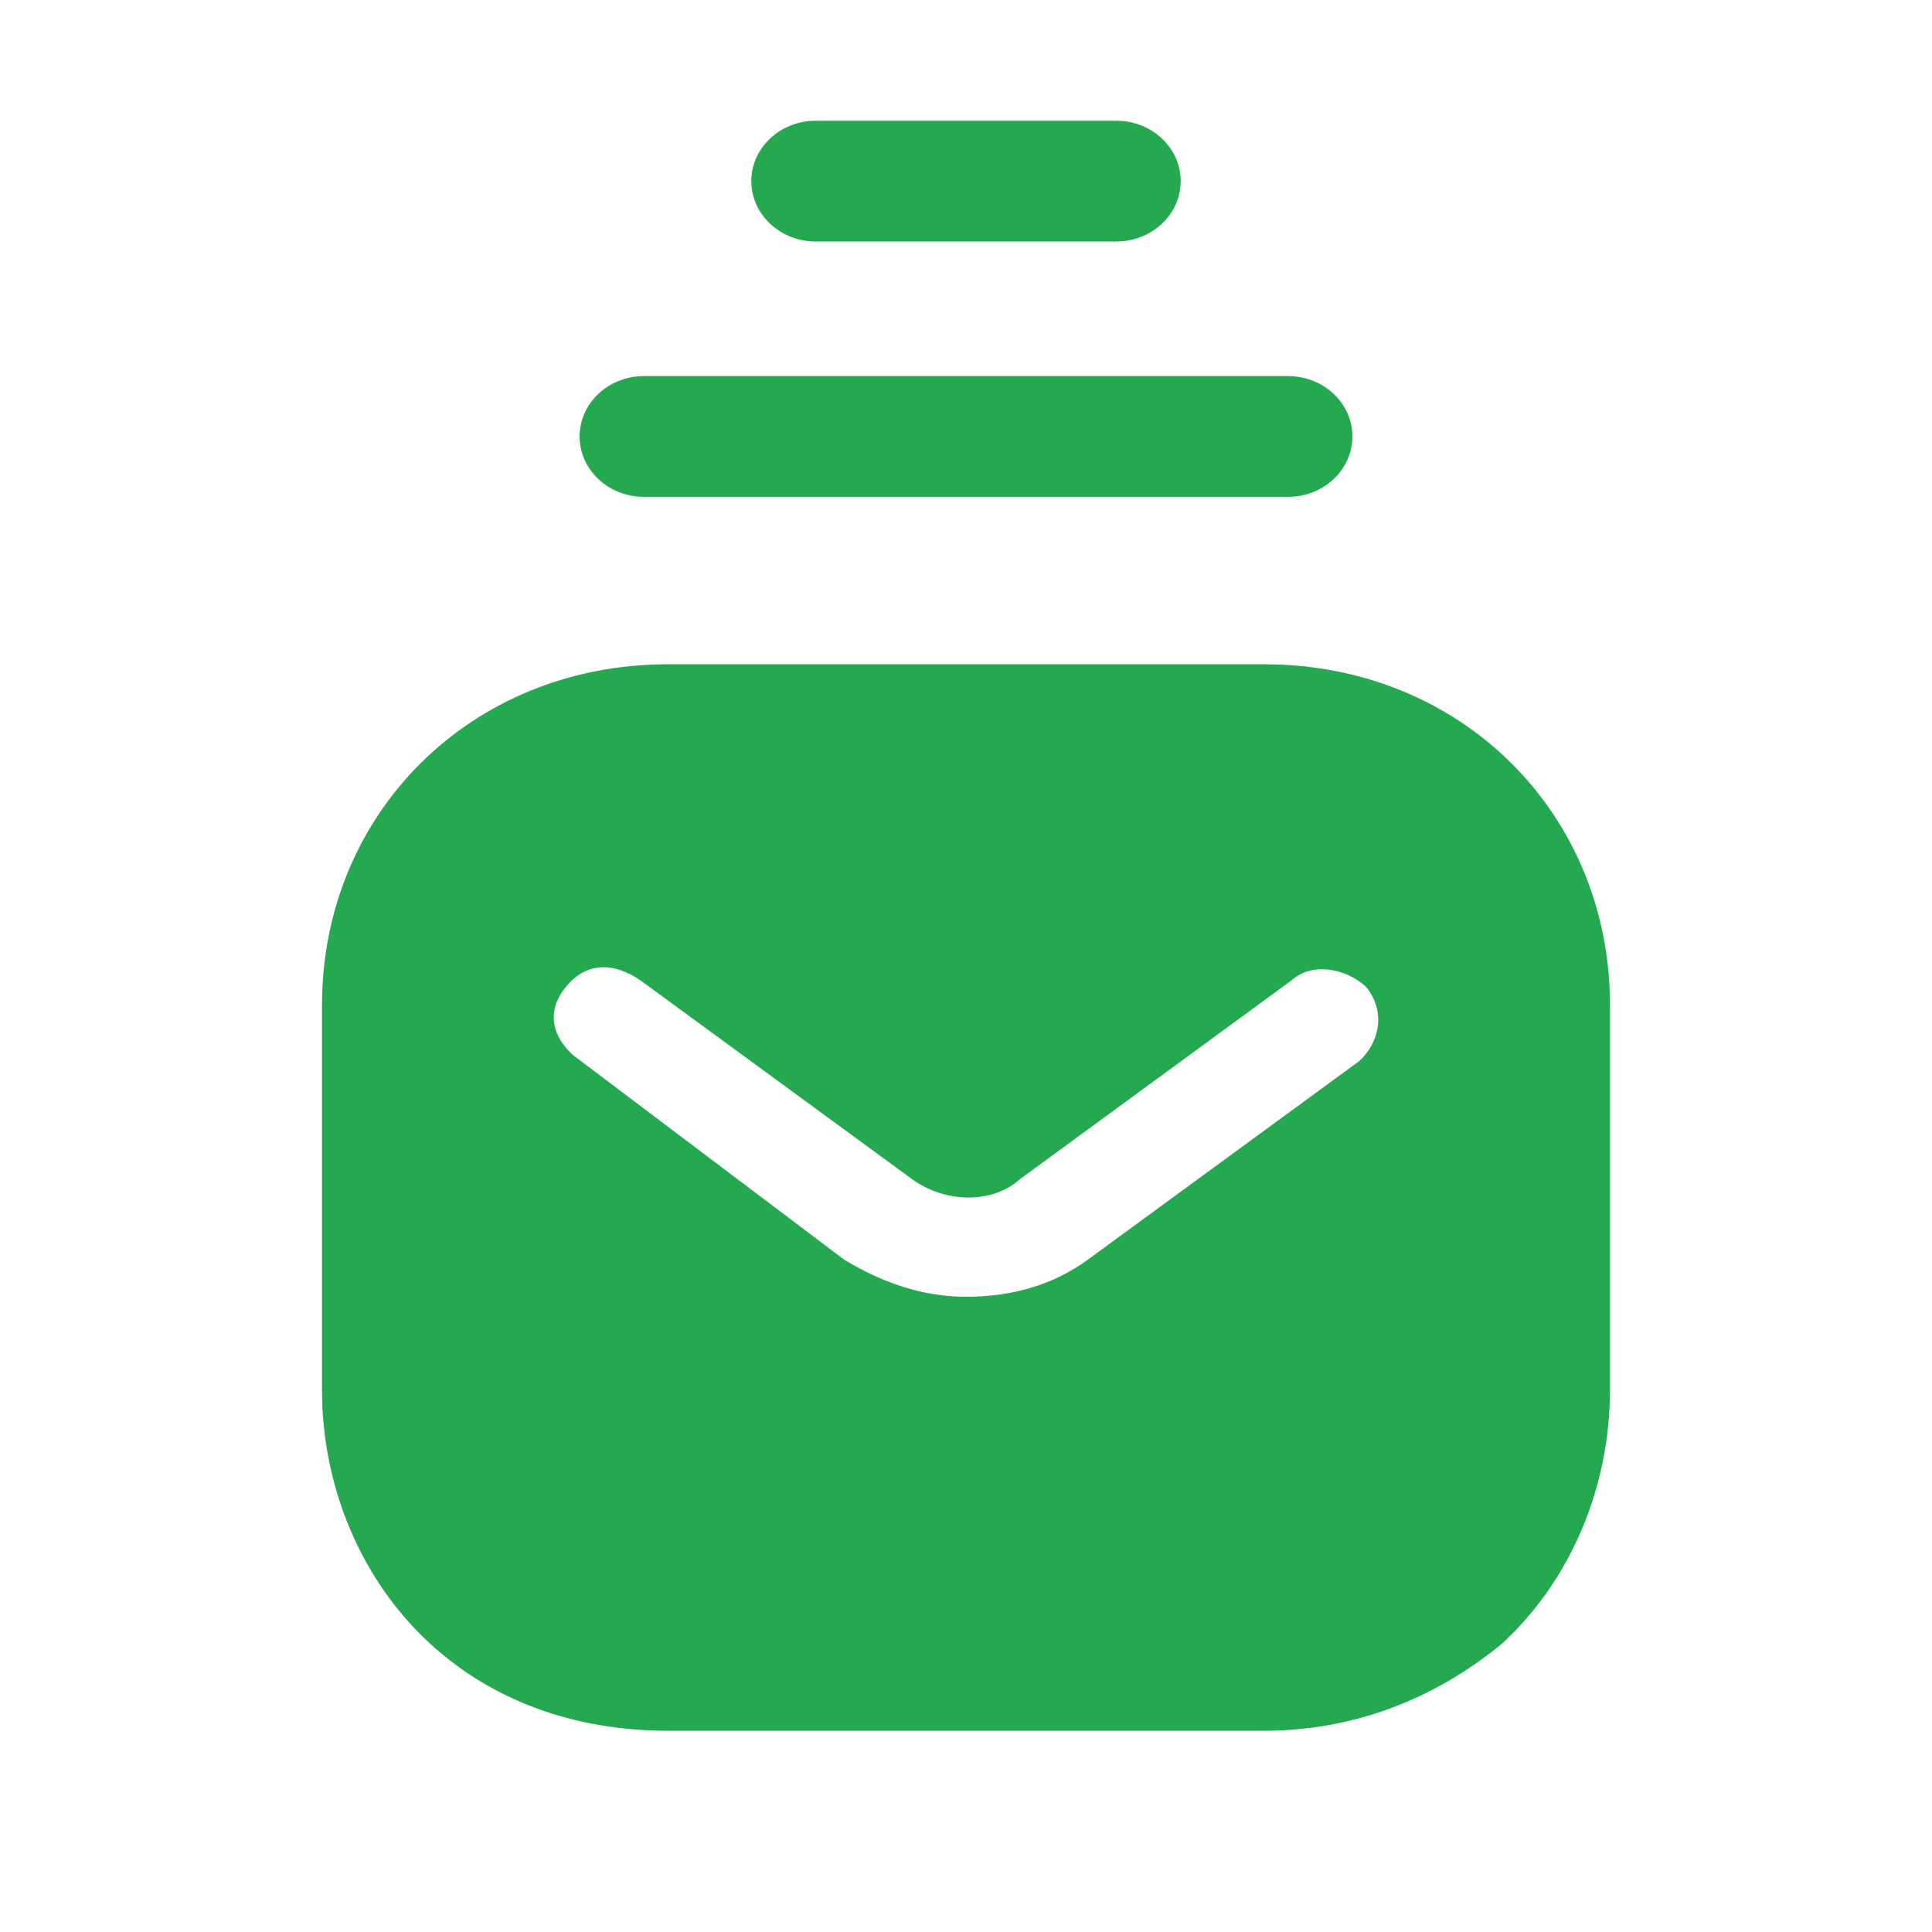
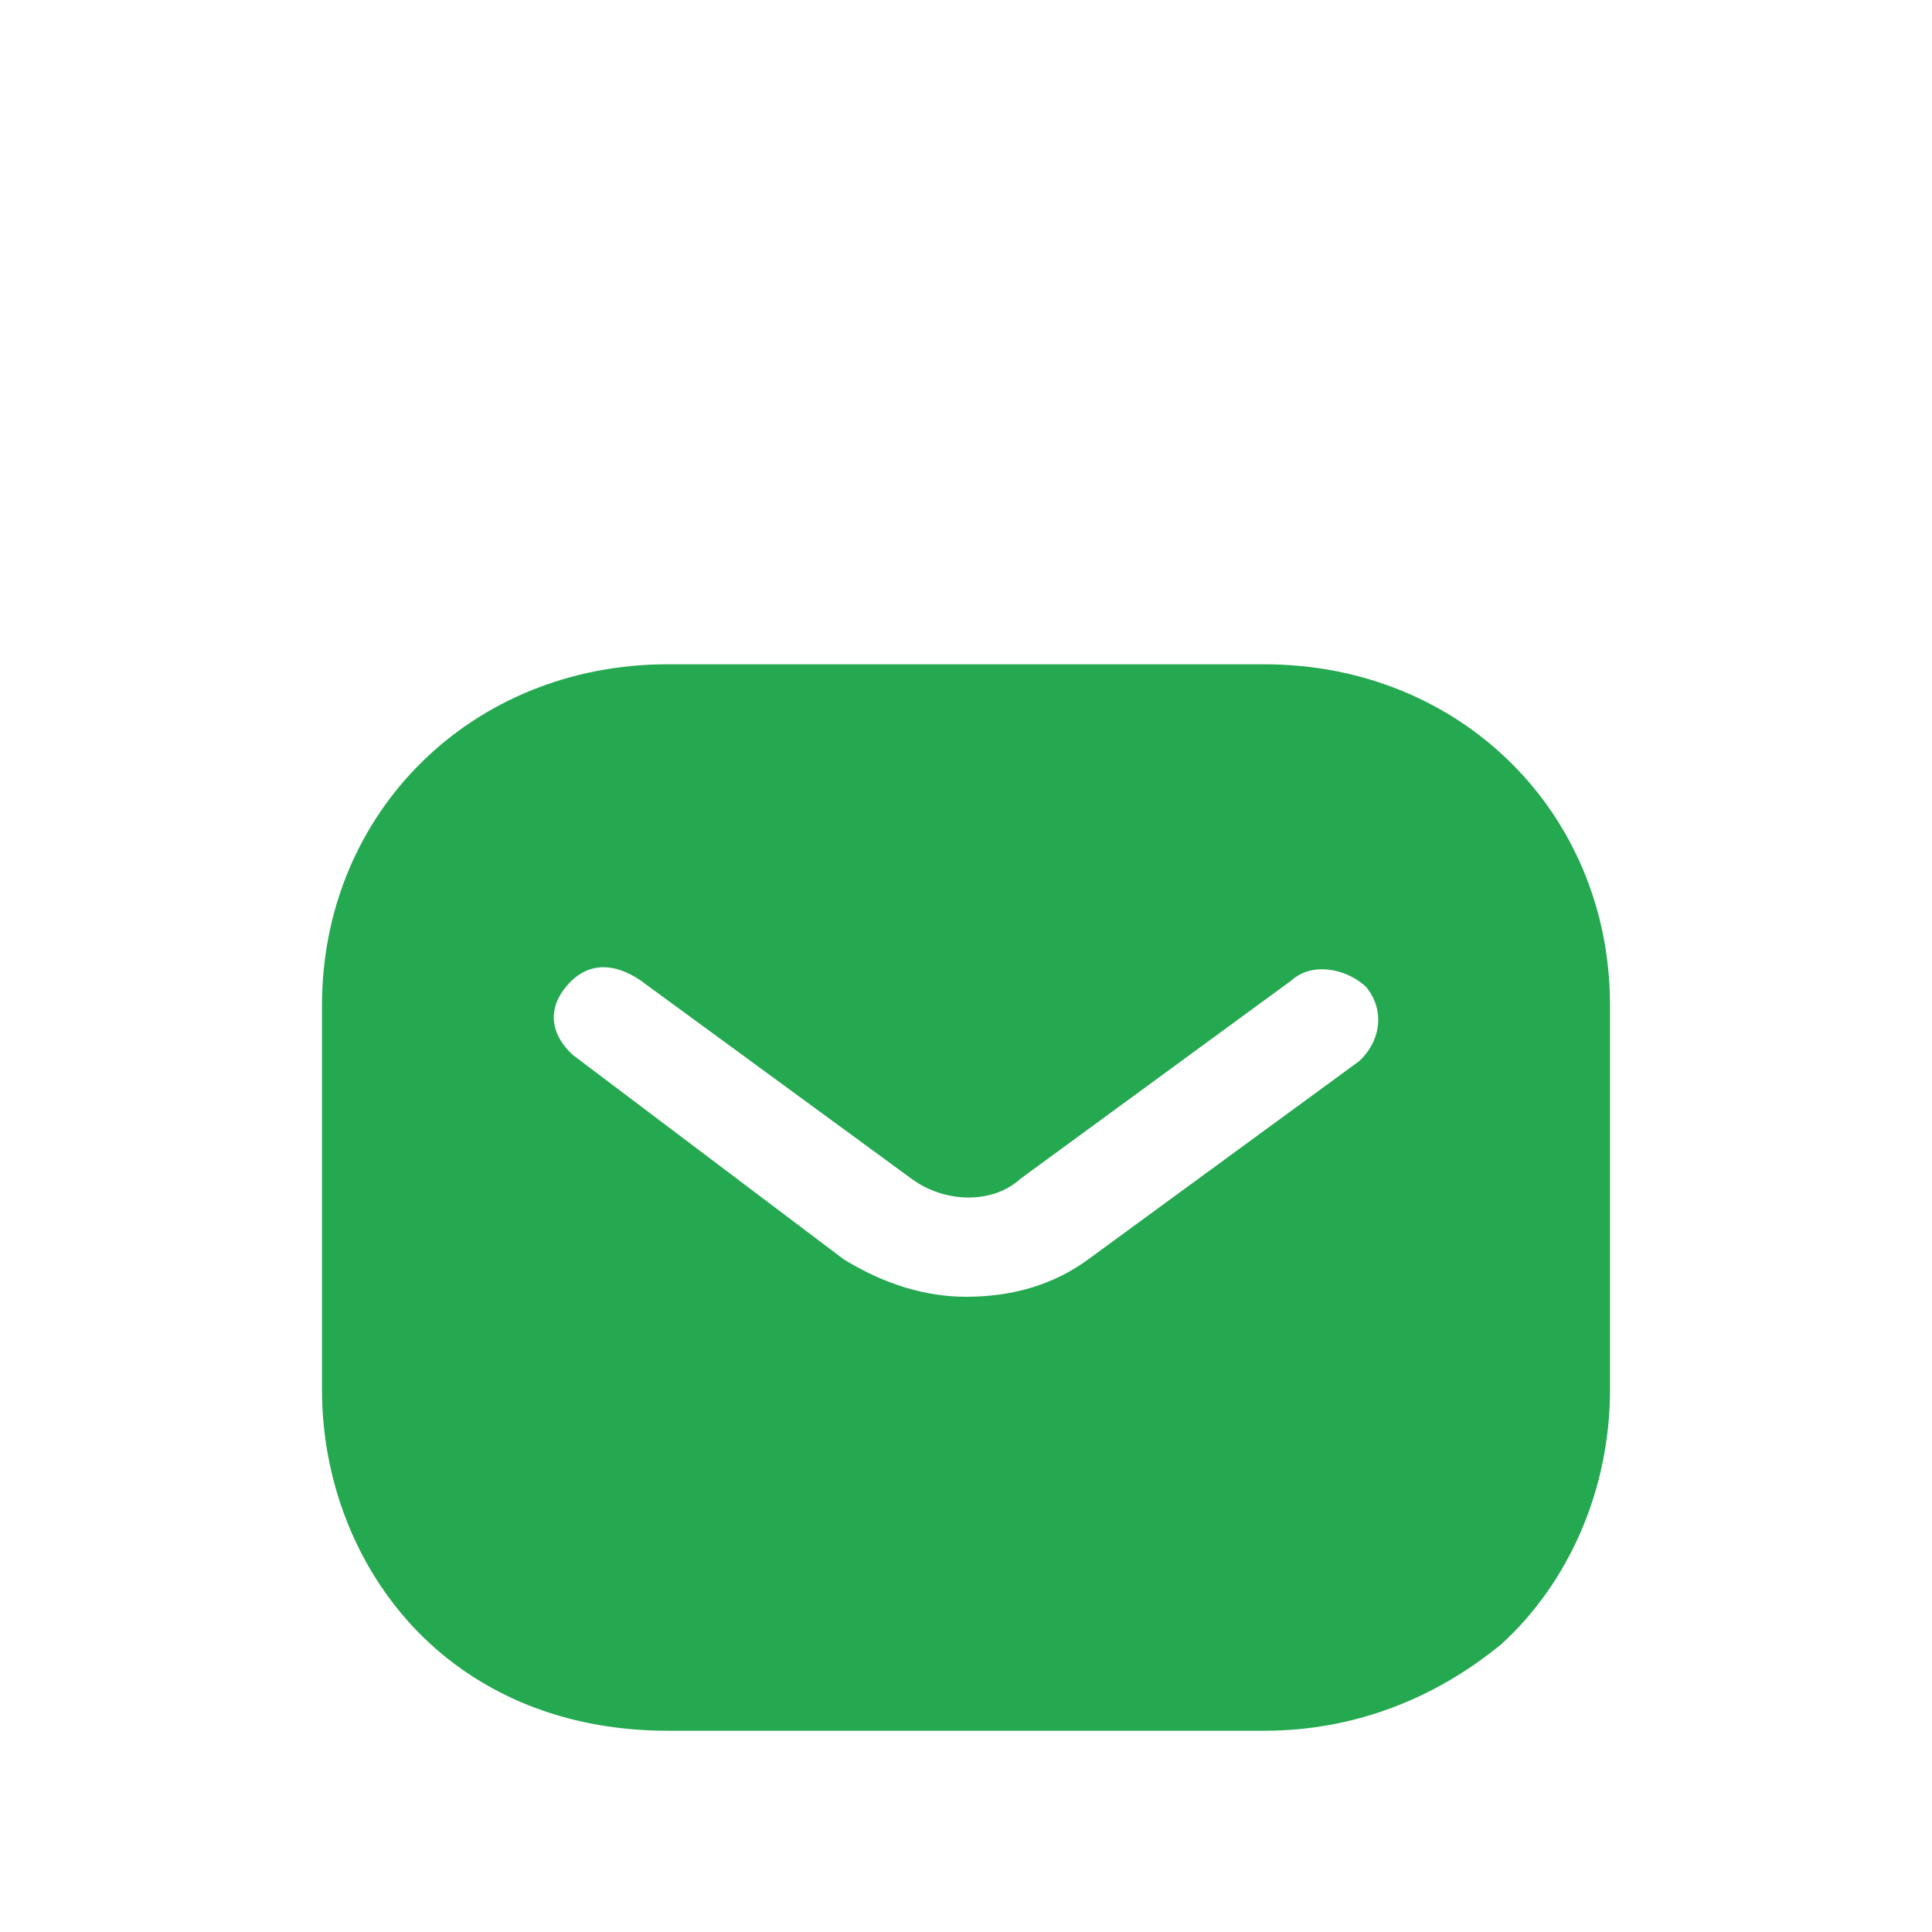
<svg xmlns="http://www.w3.org/2000/svg" width="24" height="24" viewBox="0 0 24 24" fill="none">
-   <path fill-rule="evenodd" clip-rule="evenodd" d="M10.133 3H13.867C14.308 3 14.667 2.664 14.667 2.25C14.667 1.836 14.308 1.5 13.867 1.5H10.133C9.692 1.5 9.333 1.836 9.333 2.25C9.333 2.664 9.692 3 10.133 3Z" fill="#24A850" />
-   <path fill-rule="evenodd" clip-rule="evenodd" d="M8 6.172H16C16.442 6.172 16.8 5.836 16.8 5.422C16.8 5.008 16.442 4.672 16 4.672H8C7.558 4.672 7.2 5.008 7.2 5.422C7.2 5.836 7.558 6.172 8 6.172Z" fill="#24A850" />
  <path fill-rule="evenodd" clip-rule="evenodd" d="M16.884 13.182L13.516 15.646C13.095 15.954 12.589 16.109 12 16.109C11.495 16.109 10.989 15.954 10.484 15.646L7.116 13.105C6.863 12.873 6.779 12.565 7.032 12.257C7.284 11.949 7.621 11.949 7.958 12.18L11.326 14.645C11.747 14.953 12.337 14.953 12.674 14.645L16.042 12.18C16.295 11.949 16.716 12.026 16.968 12.257C17.221 12.565 17.137 12.95 16.884 13.182ZM15.705 8.252H8.295C5.853 8.252 4 10.101 4 12.488V17.264C4 18.496 4.505 19.652 5.347 20.422C6.105 21.115 7.116 21.5 8.295 21.5H15.705C16.8 21.5 17.811 21.115 18.653 20.422C19.495 19.652 20 18.496 20 17.264V12.488C20 10.101 18.147 8.252 15.705 8.252Z" fill="#24A850" />
</svg>